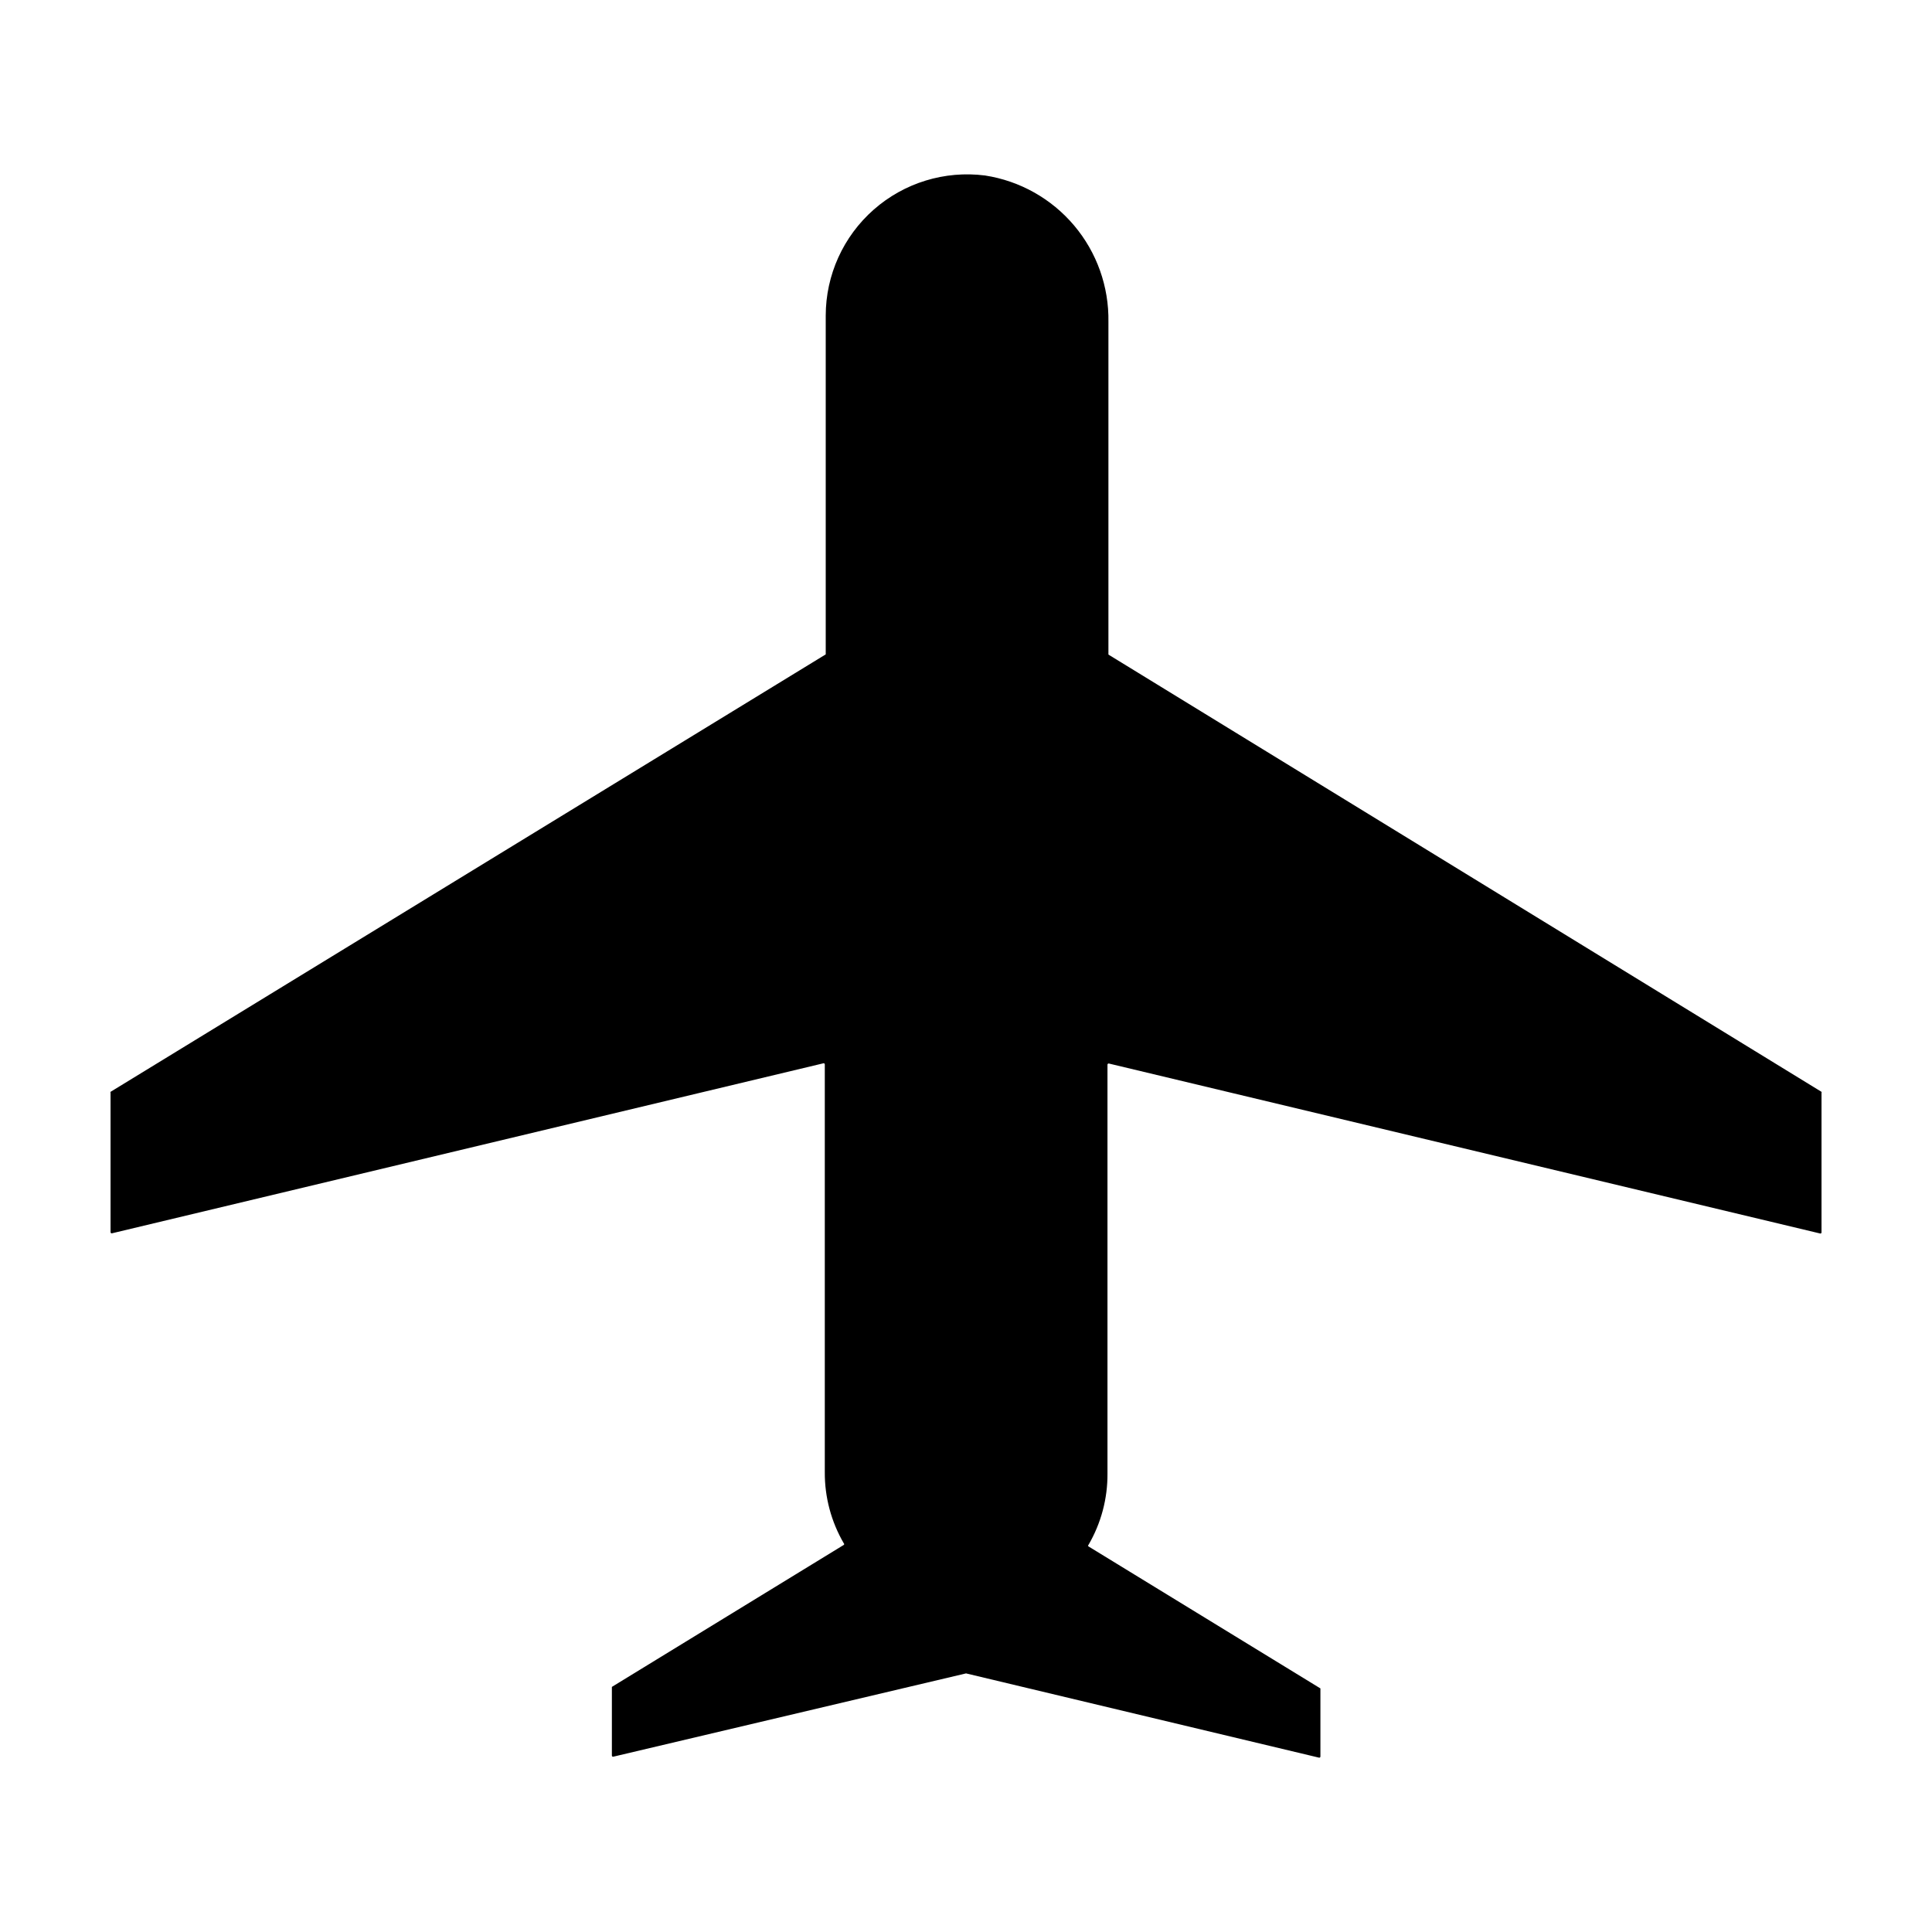
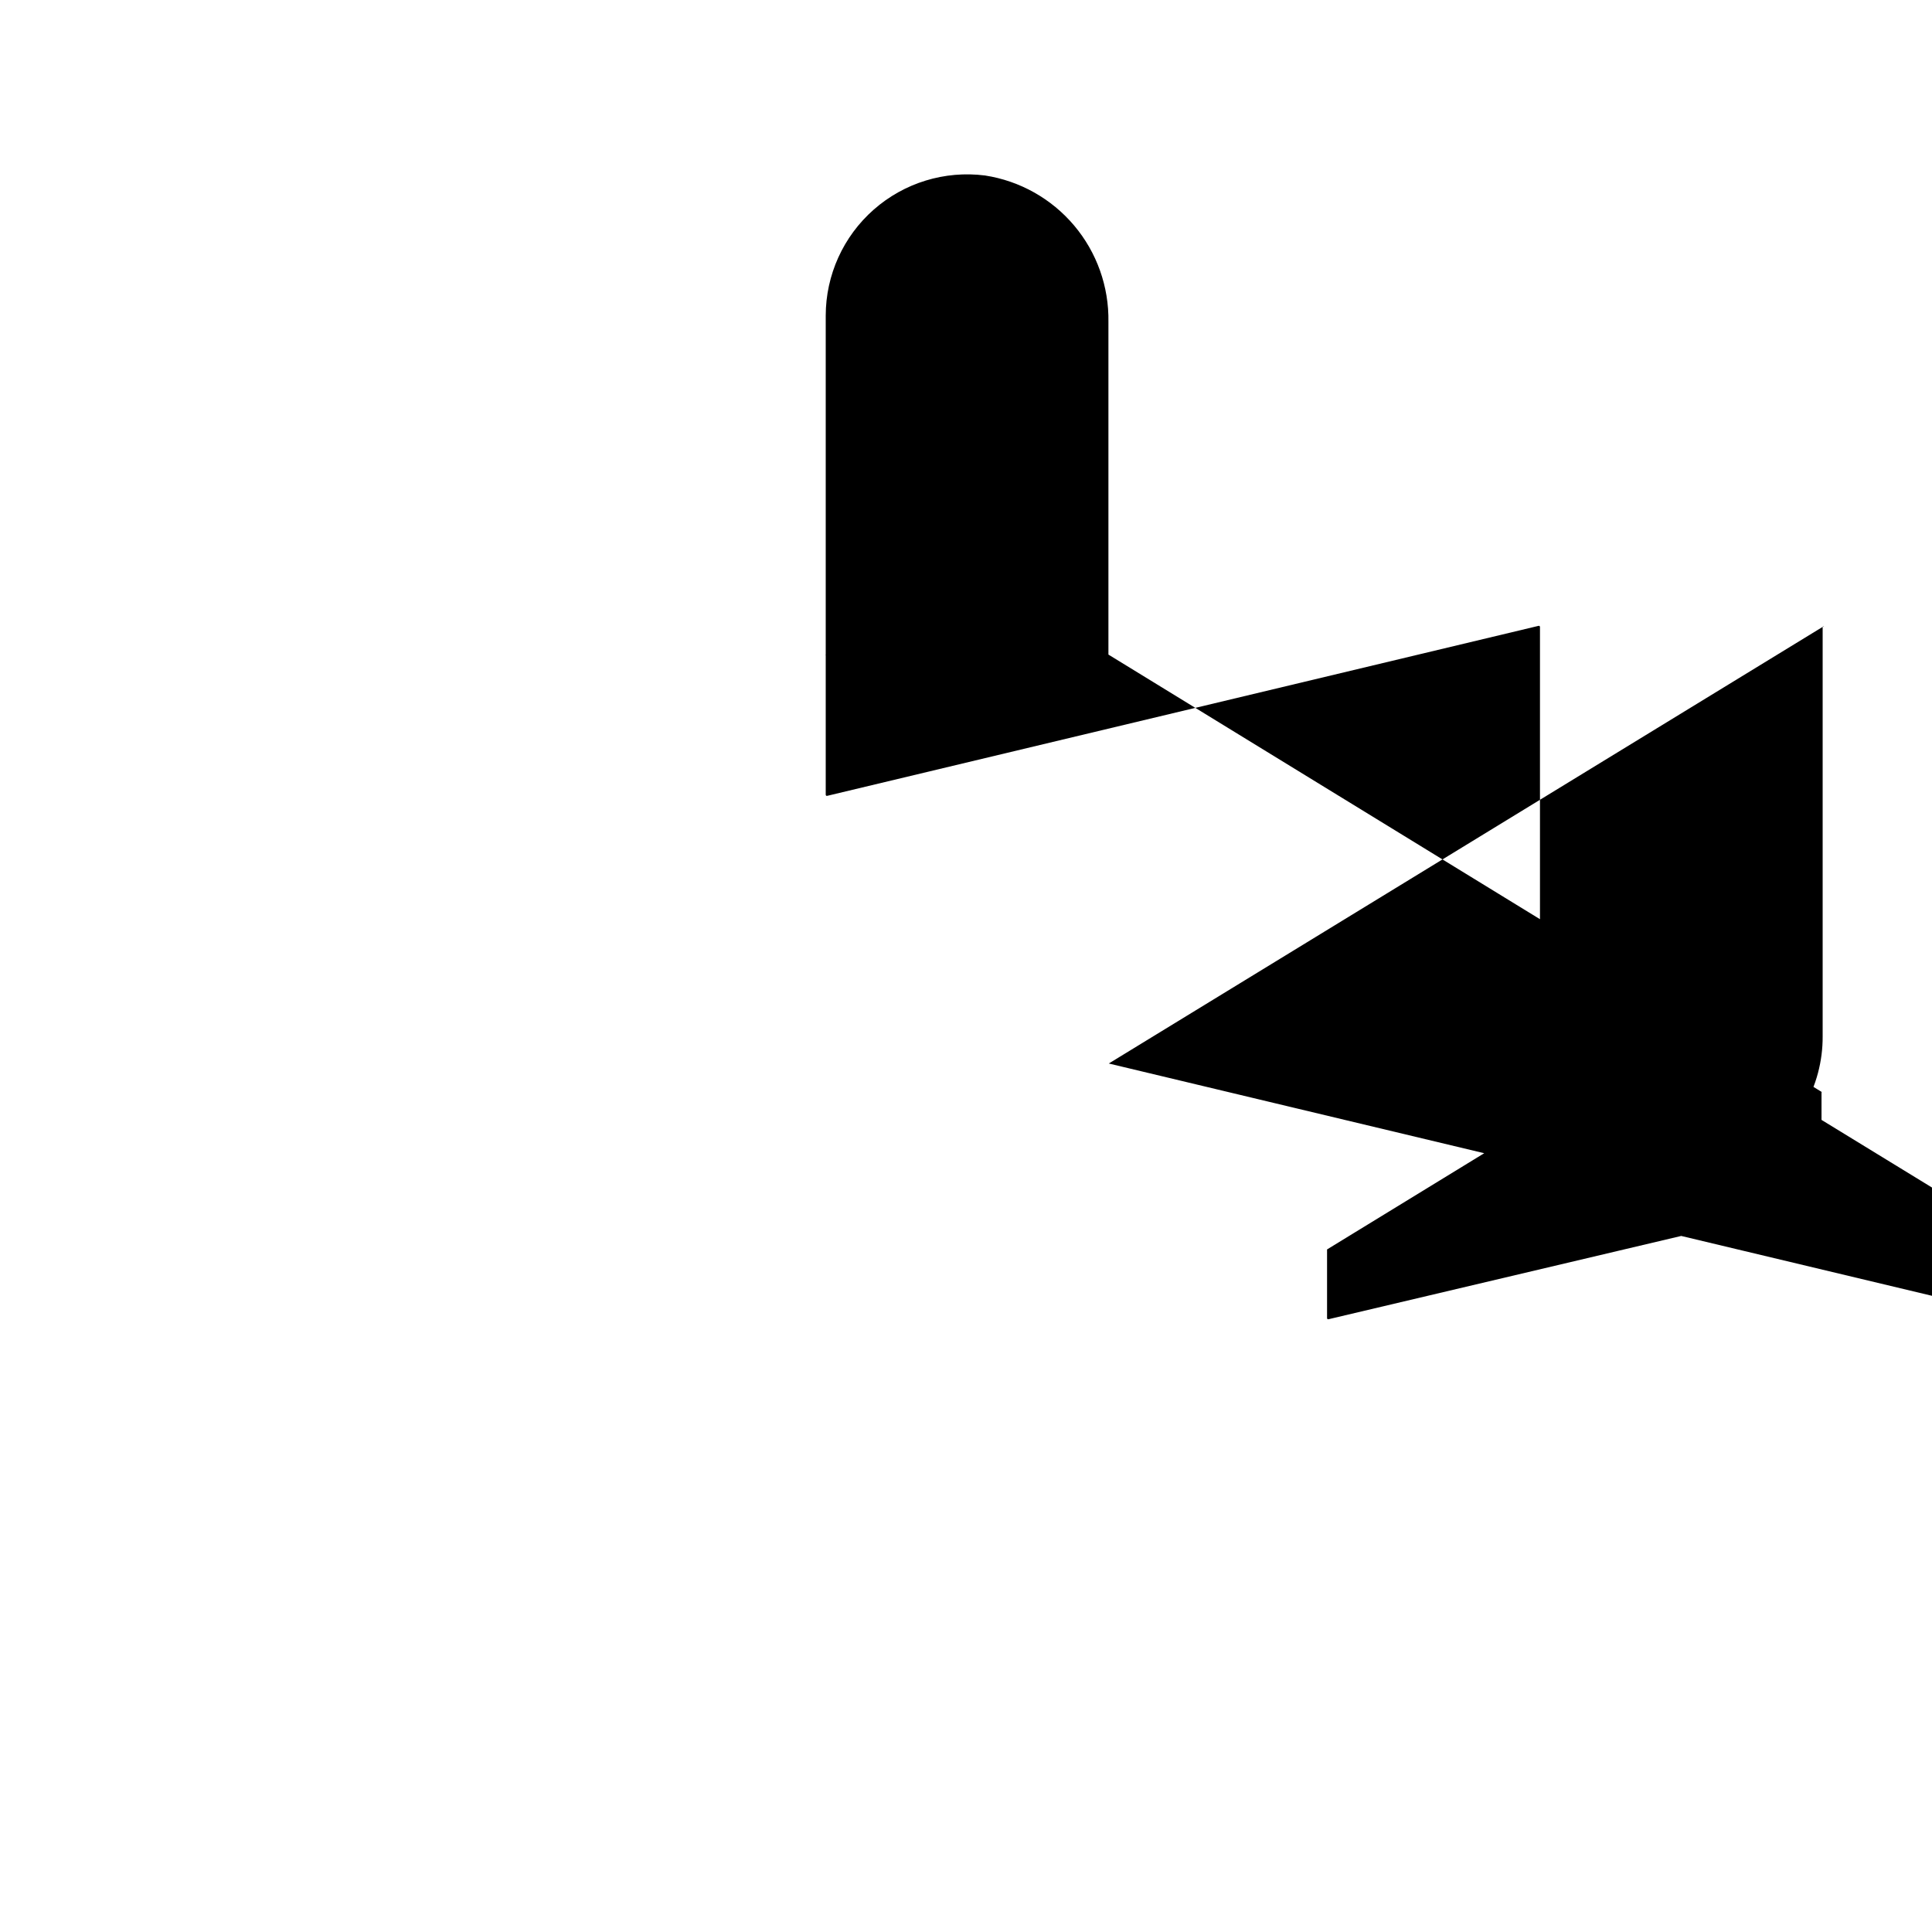
<svg xmlns="http://www.w3.org/2000/svg" fill="#000000" width="800px" height="800px" version="1.1" viewBox="144 144 512 512">
-   <path d="m437.84 425.84 188.48 45.039h-0.004c0.105 0.043 0.227 0.02 0.309-0.051 0.086-0.074 0.121-0.191 0.094-0.301v-36.93c0.047-0.078 0.047-0.172 0-0.25l-188.98-115.88 0.004-0.004v-88.164c0.156-9.328-3.066-18.395-9.078-25.527-6.012-7.129-14.402-11.844-23.621-13.266-10.668-1.359-21.41 1.93-29.488 9.035s-12.715 17.336-12.73 28.094v89.781l-189.53 115.93c-0.047 0.078-0.047 0.172 0 0.25v36.93c-0.008 0.102 0.039 0.199 0.121 0.262 0.078 0.059 0.188 0.074 0.281 0.043l188.48-45.039v-0.004c0.094-0.035 0.199-0.016 0.281 0.043 0.082 0.062 0.125 0.16 0.121 0.262v108.02c-0.043 6.633 1.695 13.16 5.039 18.891 0.062 0.051 0.098 0.125 0.098 0.203s-0.035 0.152-0.098 0.203l-61.465 37.633v18.188c-0.008 0.102 0.039 0.199 0.117 0.258 0.082 0.062 0.188 0.078 0.285 0.043l93.457-22.066 93.508 22.32h-0.004c0.098 0.035 0.203 0.016 0.285-0.043 0.082-0.062 0.125-0.16 0.121-0.258v-18.039l-61.465-37.633c-0.066-0.047-0.102-0.125-0.102-0.203s0.035-0.152 0.102-0.199c3.34-5.734 5.082-12.258 5.035-18.895v-108.37c0-0.09 0.039-0.172 0.105-0.23 0.07-0.059 0.16-0.086 0.25-0.07z" />
+   <path d="m437.84 425.84 188.48 45.039h-0.004c0.105 0.043 0.227 0.02 0.309-0.051 0.086-0.074 0.121-0.191 0.094-0.301v-36.93c0.047-0.078 0.047-0.172 0-0.25l-188.98-115.88 0.004-0.004v-88.164c0.156-9.328-3.066-18.395-9.078-25.527-6.012-7.129-14.402-11.844-23.621-13.266-10.668-1.359-21.41 1.93-29.488 9.035s-12.715 17.336-12.73 28.094v89.781c-0.047 0.078-0.047 0.172 0 0.25v36.93c-0.008 0.102 0.039 0.199 0.121 0.262 0.078 0.059 0.188 0.074 0.281 0.043l188.48-45.039v-0.004c0.094-0.035 0.199-0.016 0.281 0.043 0.082 0.062 0.125 0.16 0.121 0.262v108.02c-0.043 6.633 1.695 13.16 5.039 18.891 0.062 0.051 0.098 0.125 0.098 0.203s-0.035 0.152-0.098 0.203l-61.465 37.633v18.188c-0.008 0.102 0.039 0.199 0.117 0.258 0.082 0.062 0.188 0.078 0.285 0.043l93.457-22.066 93.508 22.32h-0.004c0.098 0.035 0.203 0.016 0.285-0.043 0.082-0.062 0.125-0.16 0.121-0.258v-18.039l-61.465-37.633c-0.066-0.047-0.102-0.125-0.102-0.203s0.035-0.152 0.102-0.199c3.34-5.734 5.082-12.258 5.035-18.895v-108.37c0-0.09 0.039-0.172 0.105-0.23 0.07-0.059 0.16-0.086 0.25-0.07z" />
</svg>